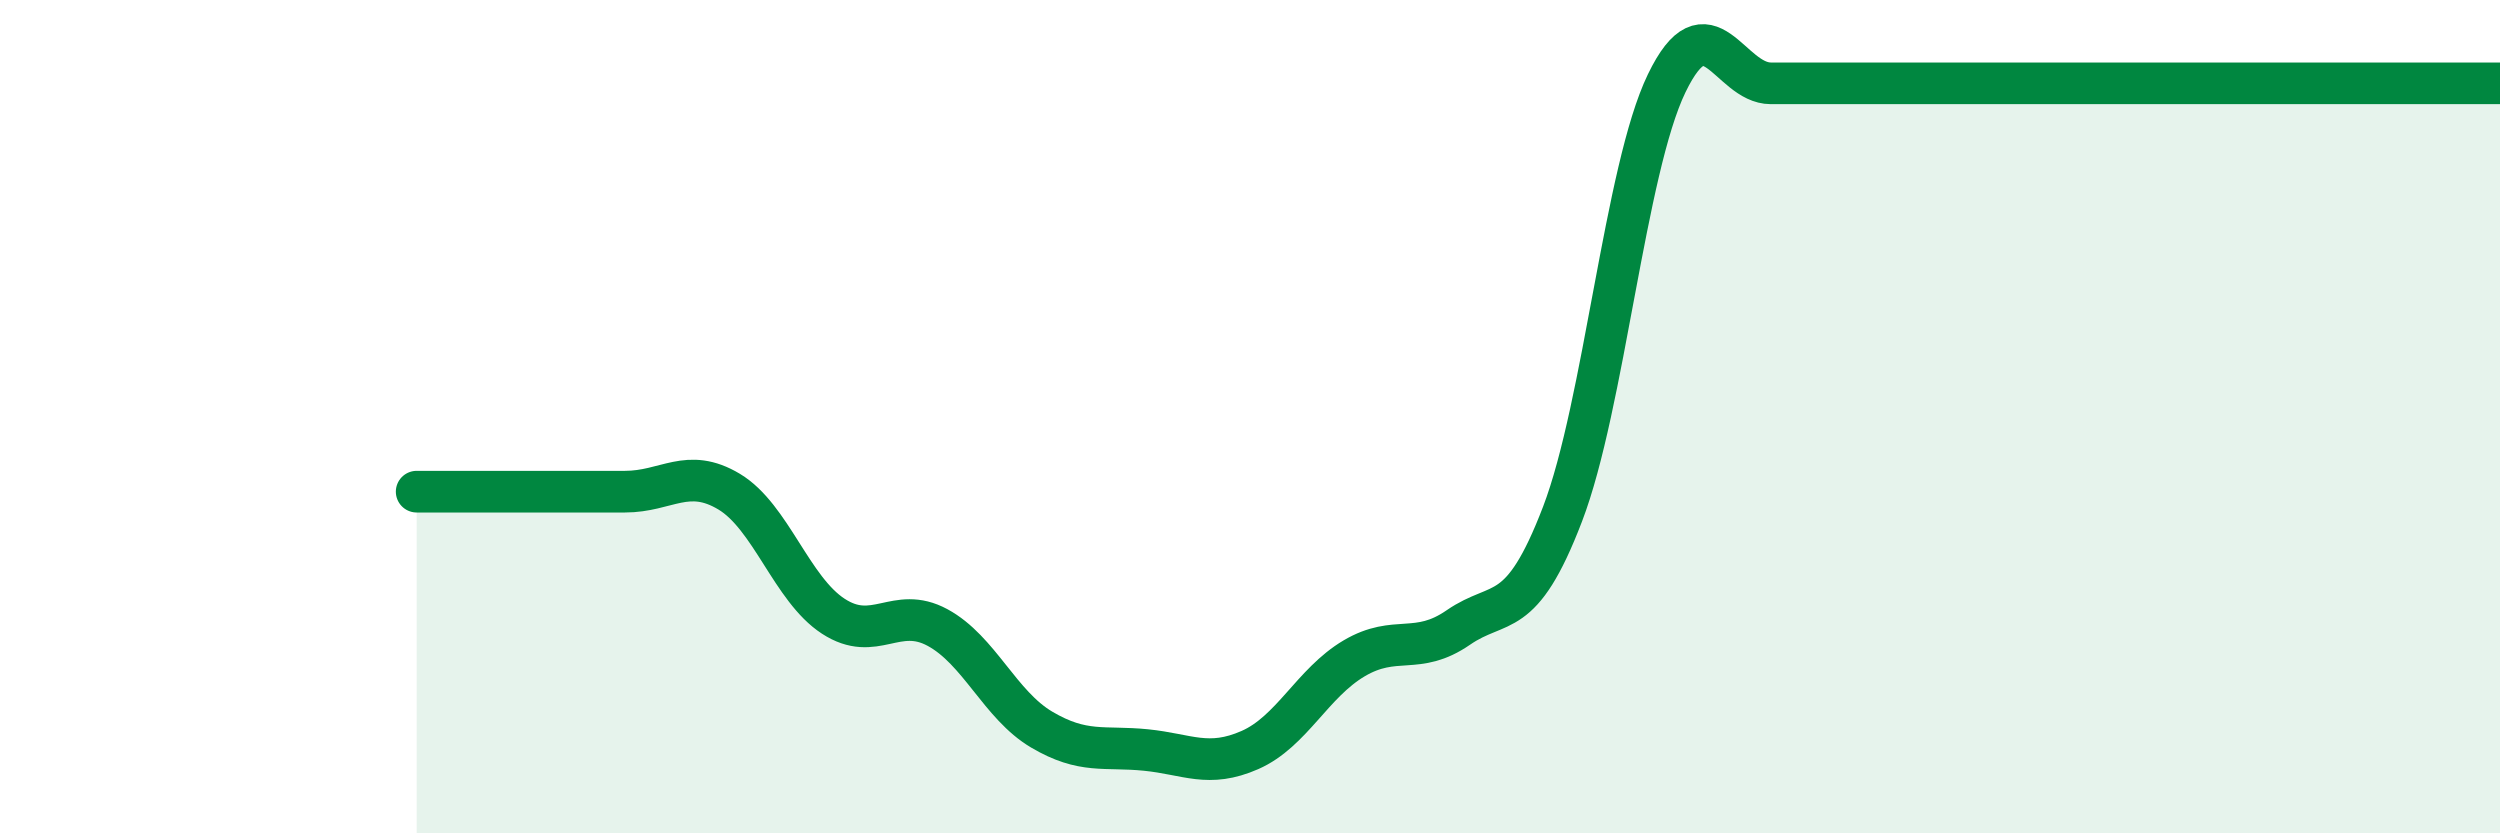
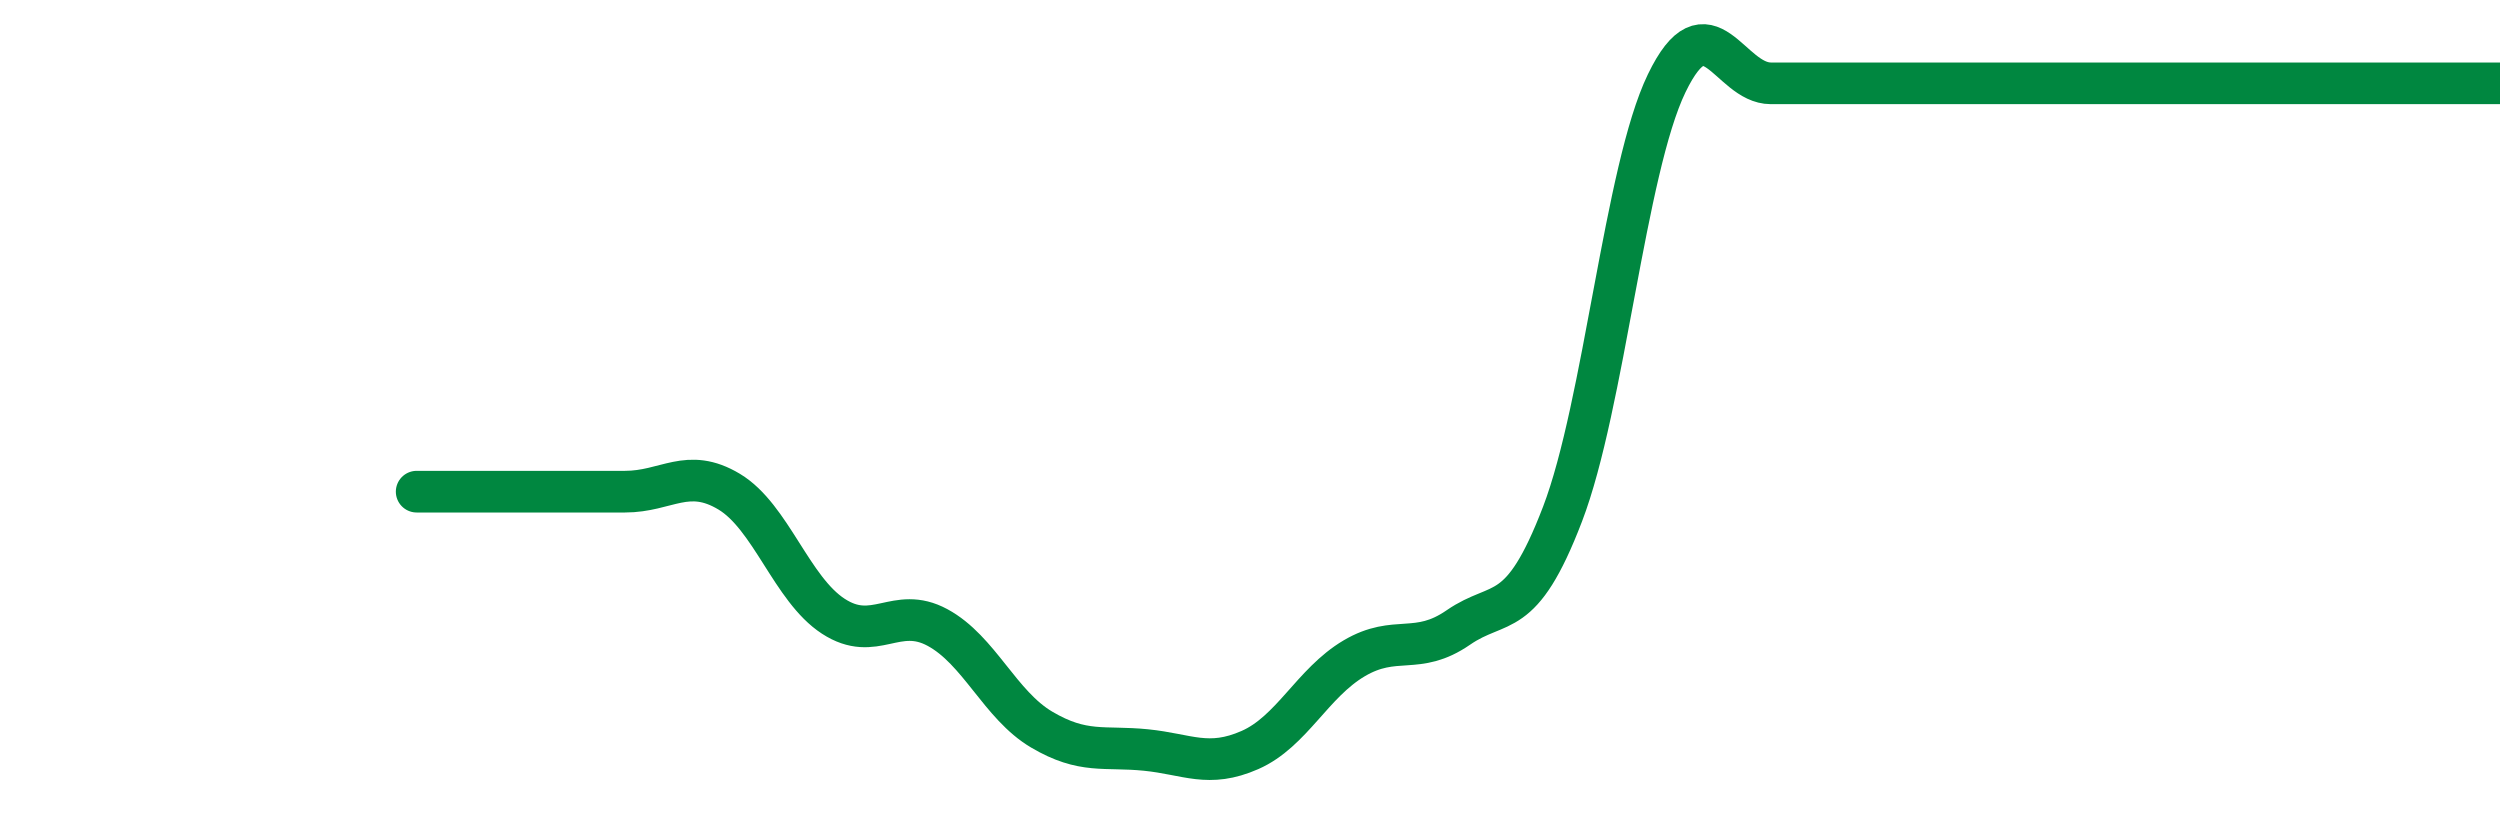
<svg xmlns="http://www.w3.org/2000/svg" width="60" height="20" viewBox="0 0 60 20">
-   <path d="M 10,11.8 C 10.5,11.8 11.5,11.8 12.5,11.8 C 13.5,11.8 14,11.8 15,11.8 C 16,11.8 16.5,11.2 17.5,11.8 C 18.5,12.4 19,14.14 20,14.79 C 21,15.44 21.5,14.52 22.5,15.06 C 23.5,15.6 24,16.92 25,17.51 C 26,18.1 26.5,17.9 27.5,18 C 28.5,18.1 29,18.44 30,18 C 31,17.56 31.5,16.39 32.5,15.8 C 33.5,15.21 34,15.75 35,15.06 C 36,14.37 36.5,14.95 37.5,12.34 C 38.5,9.73 39,4.07 40,2 C 41,-0.07 41.5,2 42.5,2 C 43.5,2 44,2 45,2 C 46,2 46.5,2 47.5,2 C 48.5,2 49,2 50,2 C 51,2 51.5,2 52.5,2 C 53.5,2 53.5,2 55,2 C 56.5,2 59,2 60,2L60 20L10 20Z" fill="#008740" opacity="0.1" stroke-linecap="round" stroke-linejoin="round" />
  <path d="M 10,11.8 C 10.5,11.8 11.5,11.8 12.5,11.8 C 13.5,11.8 14,11.8 15,11.8 C 16,11.8 16.5,11.2 17.5,11.8 C 18.5,12.4 19,14.14 20,14.79 C 21,15.44 21.5,14.52 22.5,15.06 C 23.5,15.6 24,16.92 25,17.51 C 26,18.1 26.5,17.9 27.5,18 C 28.5,18.1 29,18.44 30,18 C 31,17.56 31.5,16.39 32.5,15.8 C 33.5,15.21 34,15.75 35,15.06 C 36,14.37 36.5,14.95 37.5,12.34 C 38.5,9.73 39,4.07 40,2 C 41,-0.07 41.5,2 42.5,2 C 43.5,2 44,2 45,2 C 46,2 46.5,2 47.5,2 C 48.5,2 49,2 50,2 C 51,2 51.5,2 52.5,2 C 53.5,2 53.5,2 55,2 C 56.5,2 59,2 60,2" stroke="#008740" stroke-width="1" fill="none" stroke-linecap="round" stroke-linejoin="round" />
</svg>